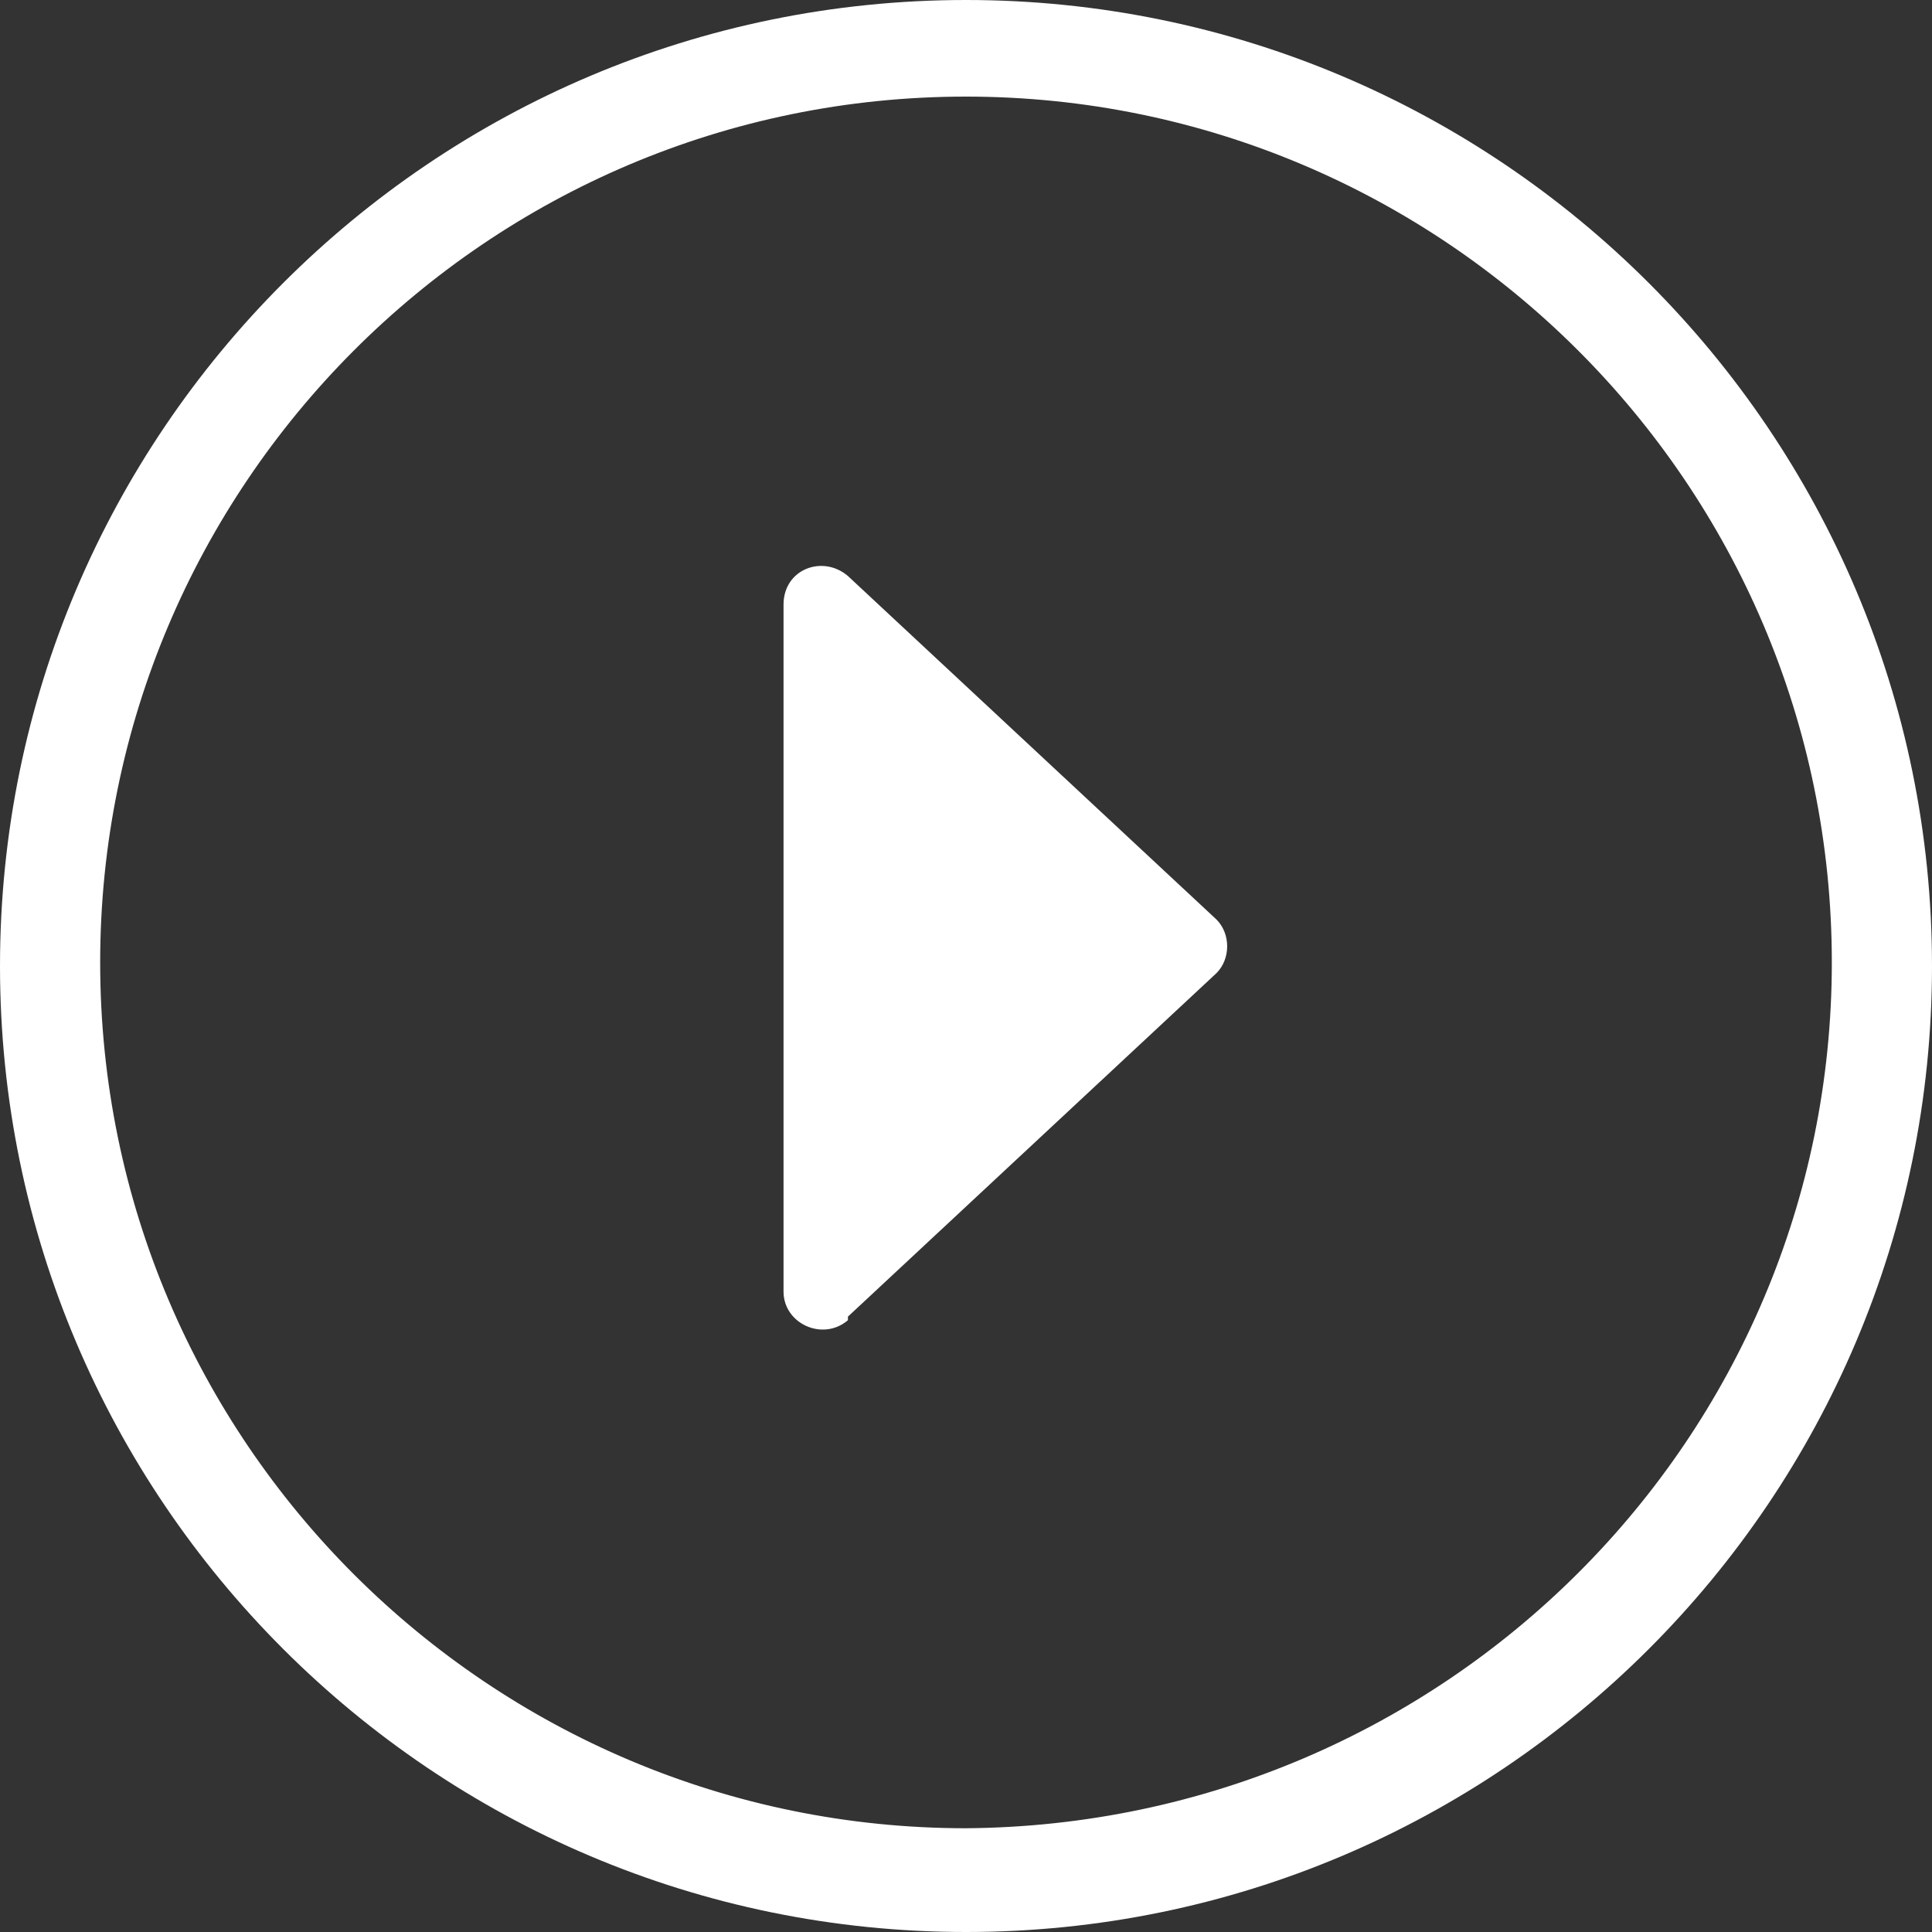
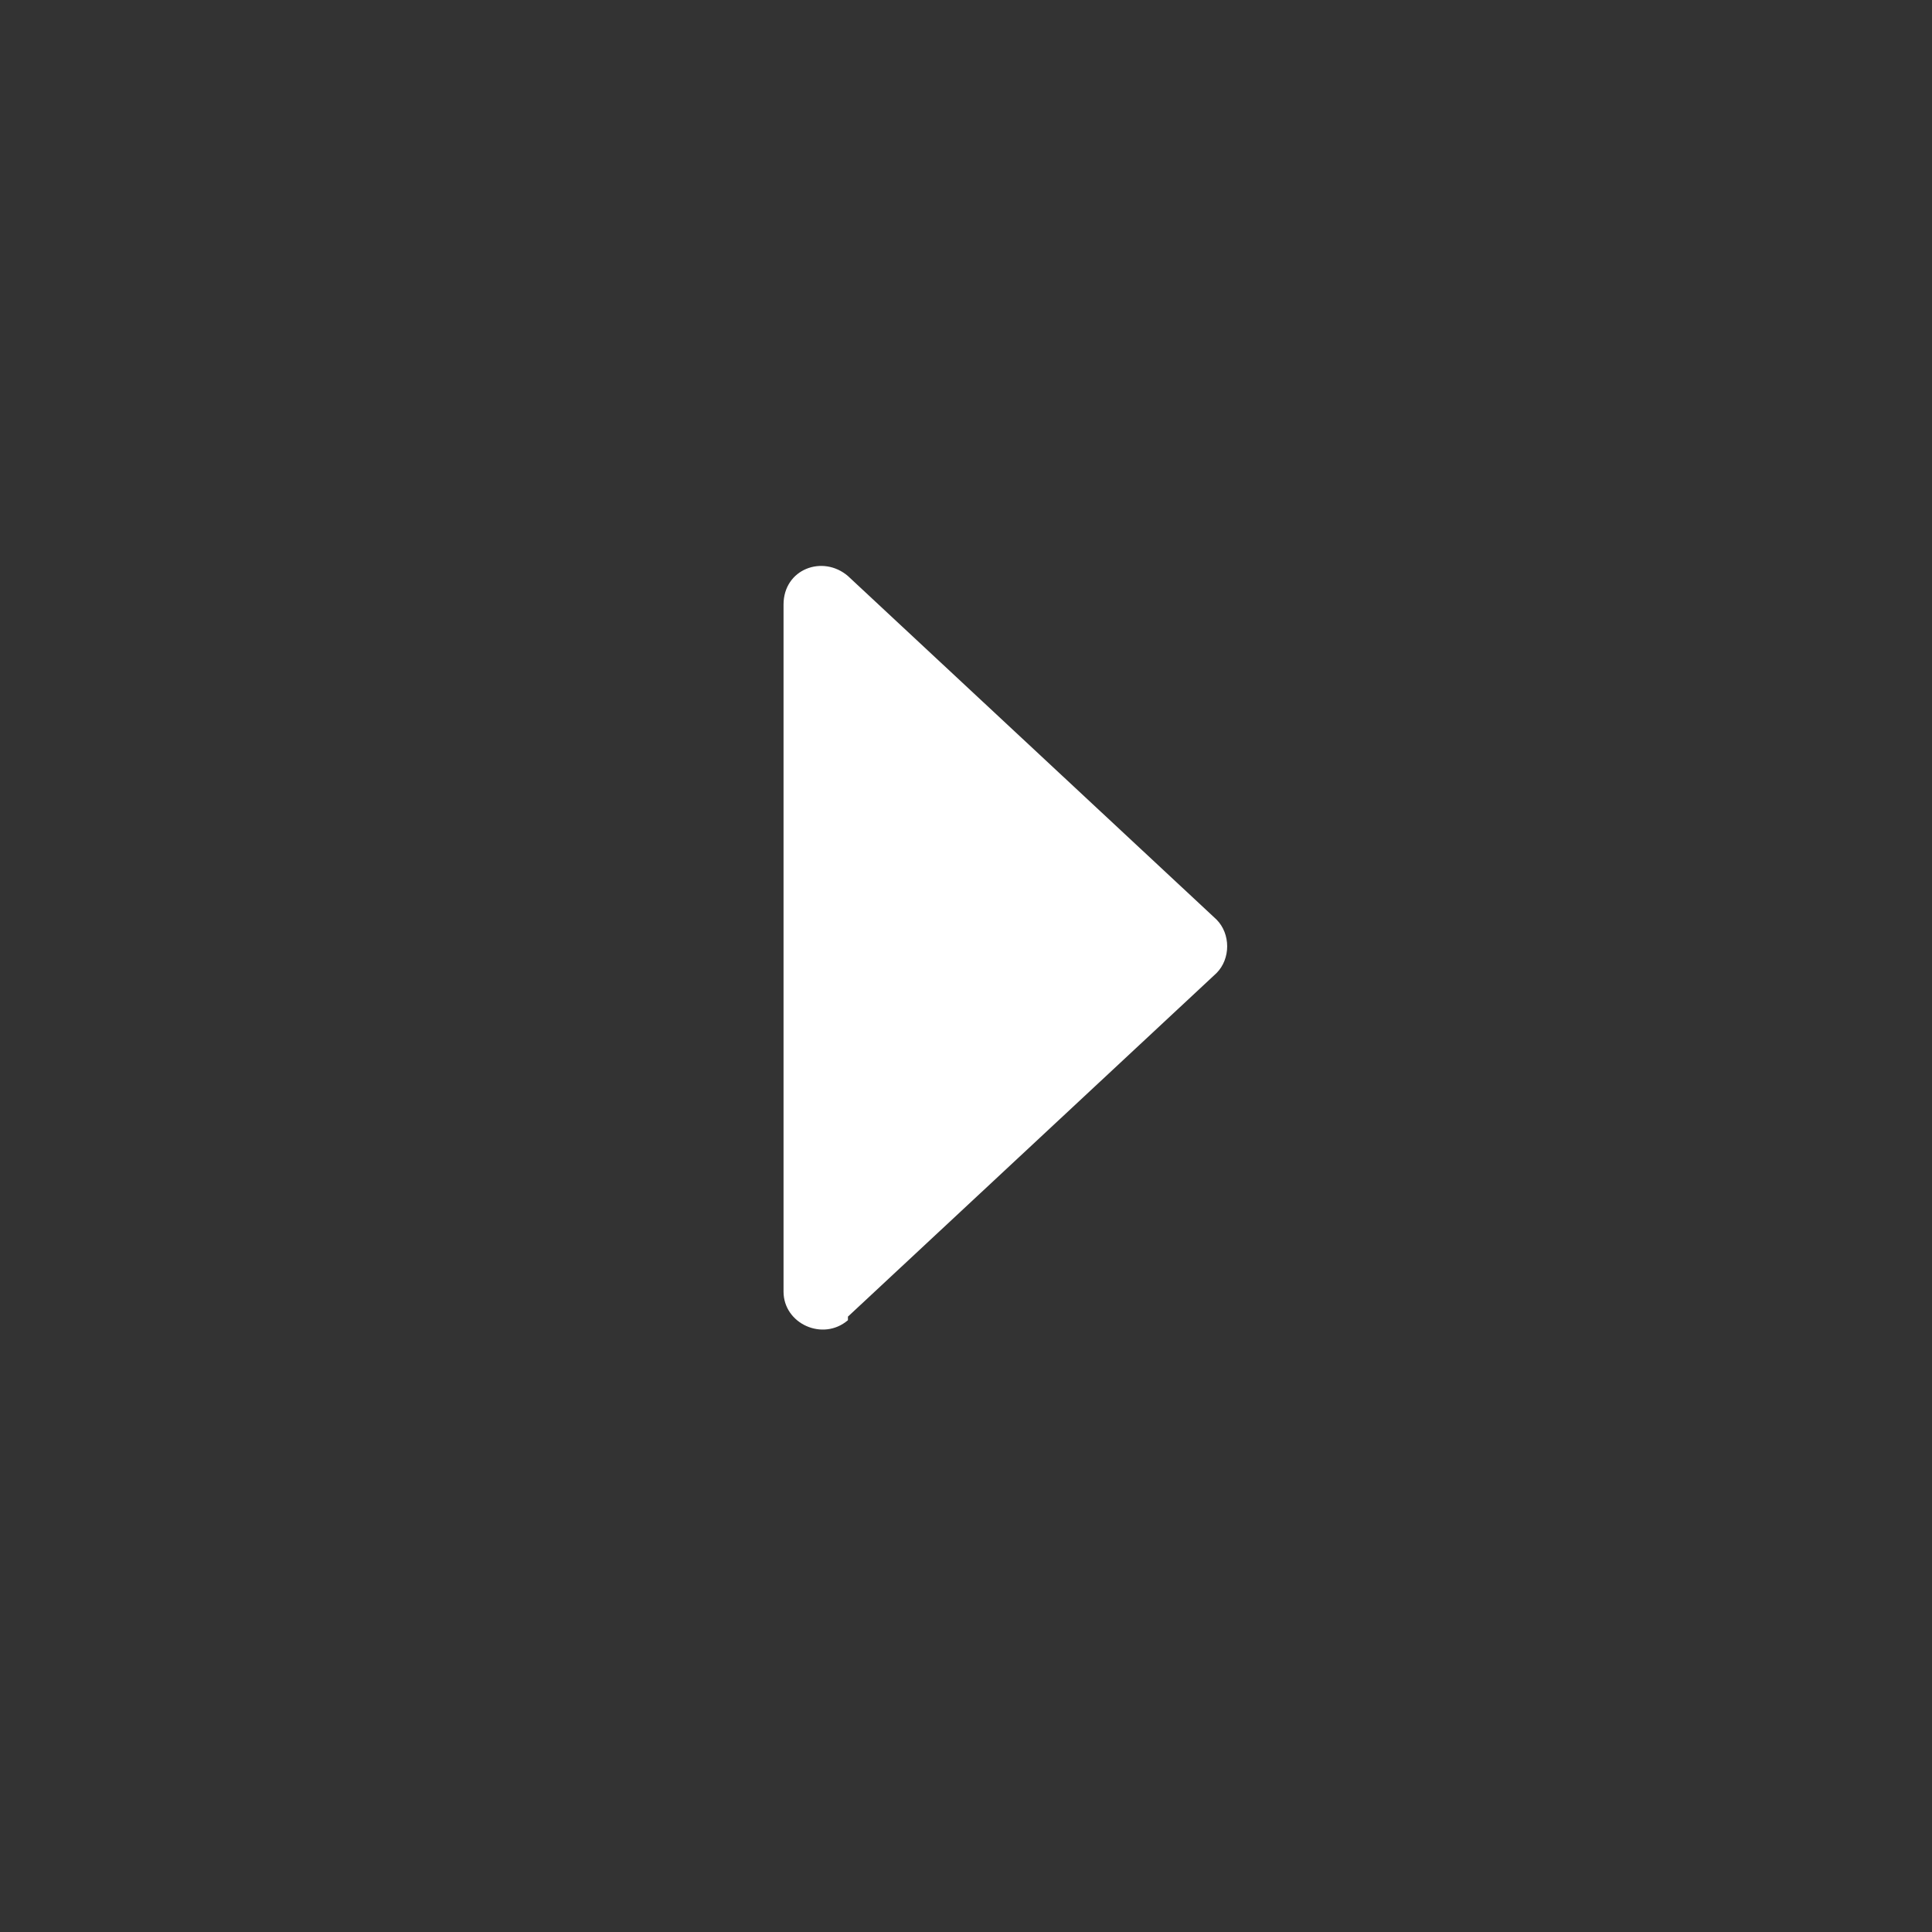
<svg xmlns="http://www.w3.org/2000/svg" version="1.1" viewBox="0 0 54 54" width="33" height="33">
  <rect x="0" y="0" width="54" height="54" fill="#333333" stroke="none" />
-   <path class="st0" d="M27,0C12.1,0,0,12.1,0,27c0,14.9,12.1,27,27,27,14.9,0,27-12.1,27-27h0C54,12.1,41.9,0,27,0ZM27,51.1c-13.3,0-24.2-10.8-24.2-24.2,0-13.3,10.8-24.2,24.2-24.2,13.3,0,24.2,10.8,24.2,24.2,0,13.3-10.8,24.1-24.2,24.2h0Z" fill="#fff" style="fill-rule:evenodd;" />
  <path class="st0" d="M23.7,36.8l10.3-9.6c.4-.4.4-1.1,0-1.5l-10.3-9.6c-.7-.6-1.8-.2-1.8.8v19.2c0,.9,1.1,1.4,1.8.8Z" fill="#fff" style="fill-rule:evenodd;" />
</svg>